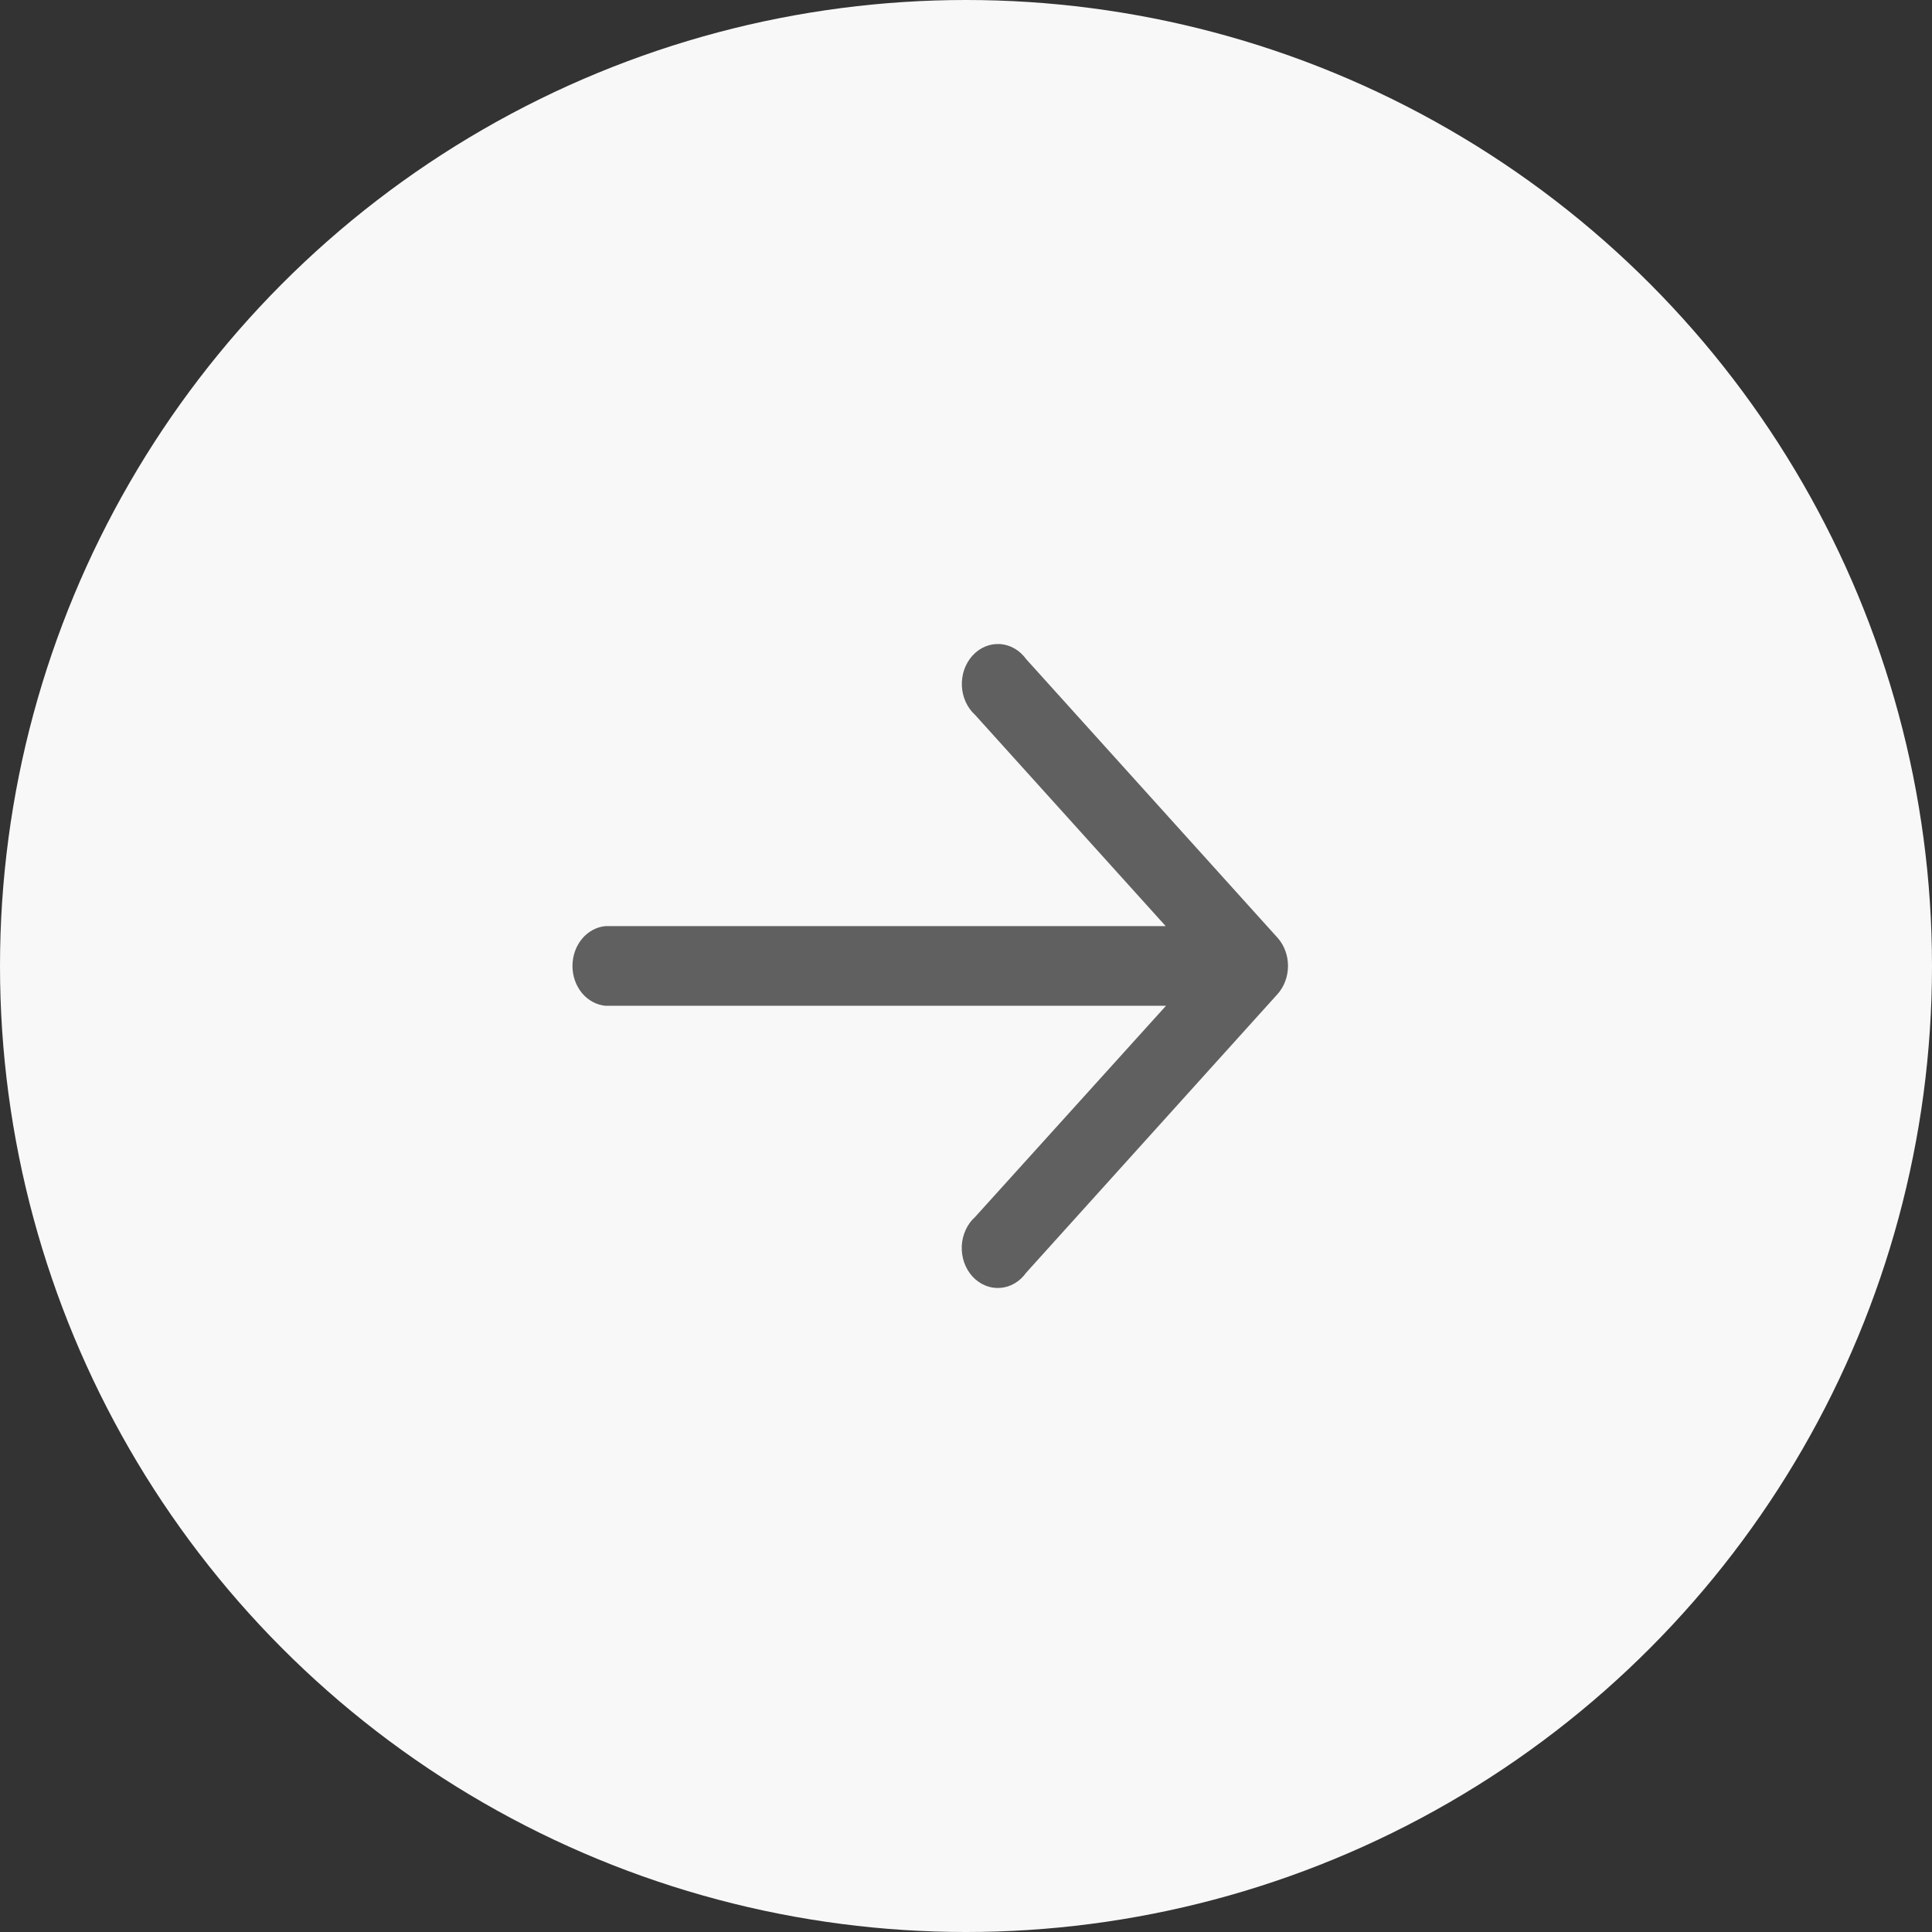
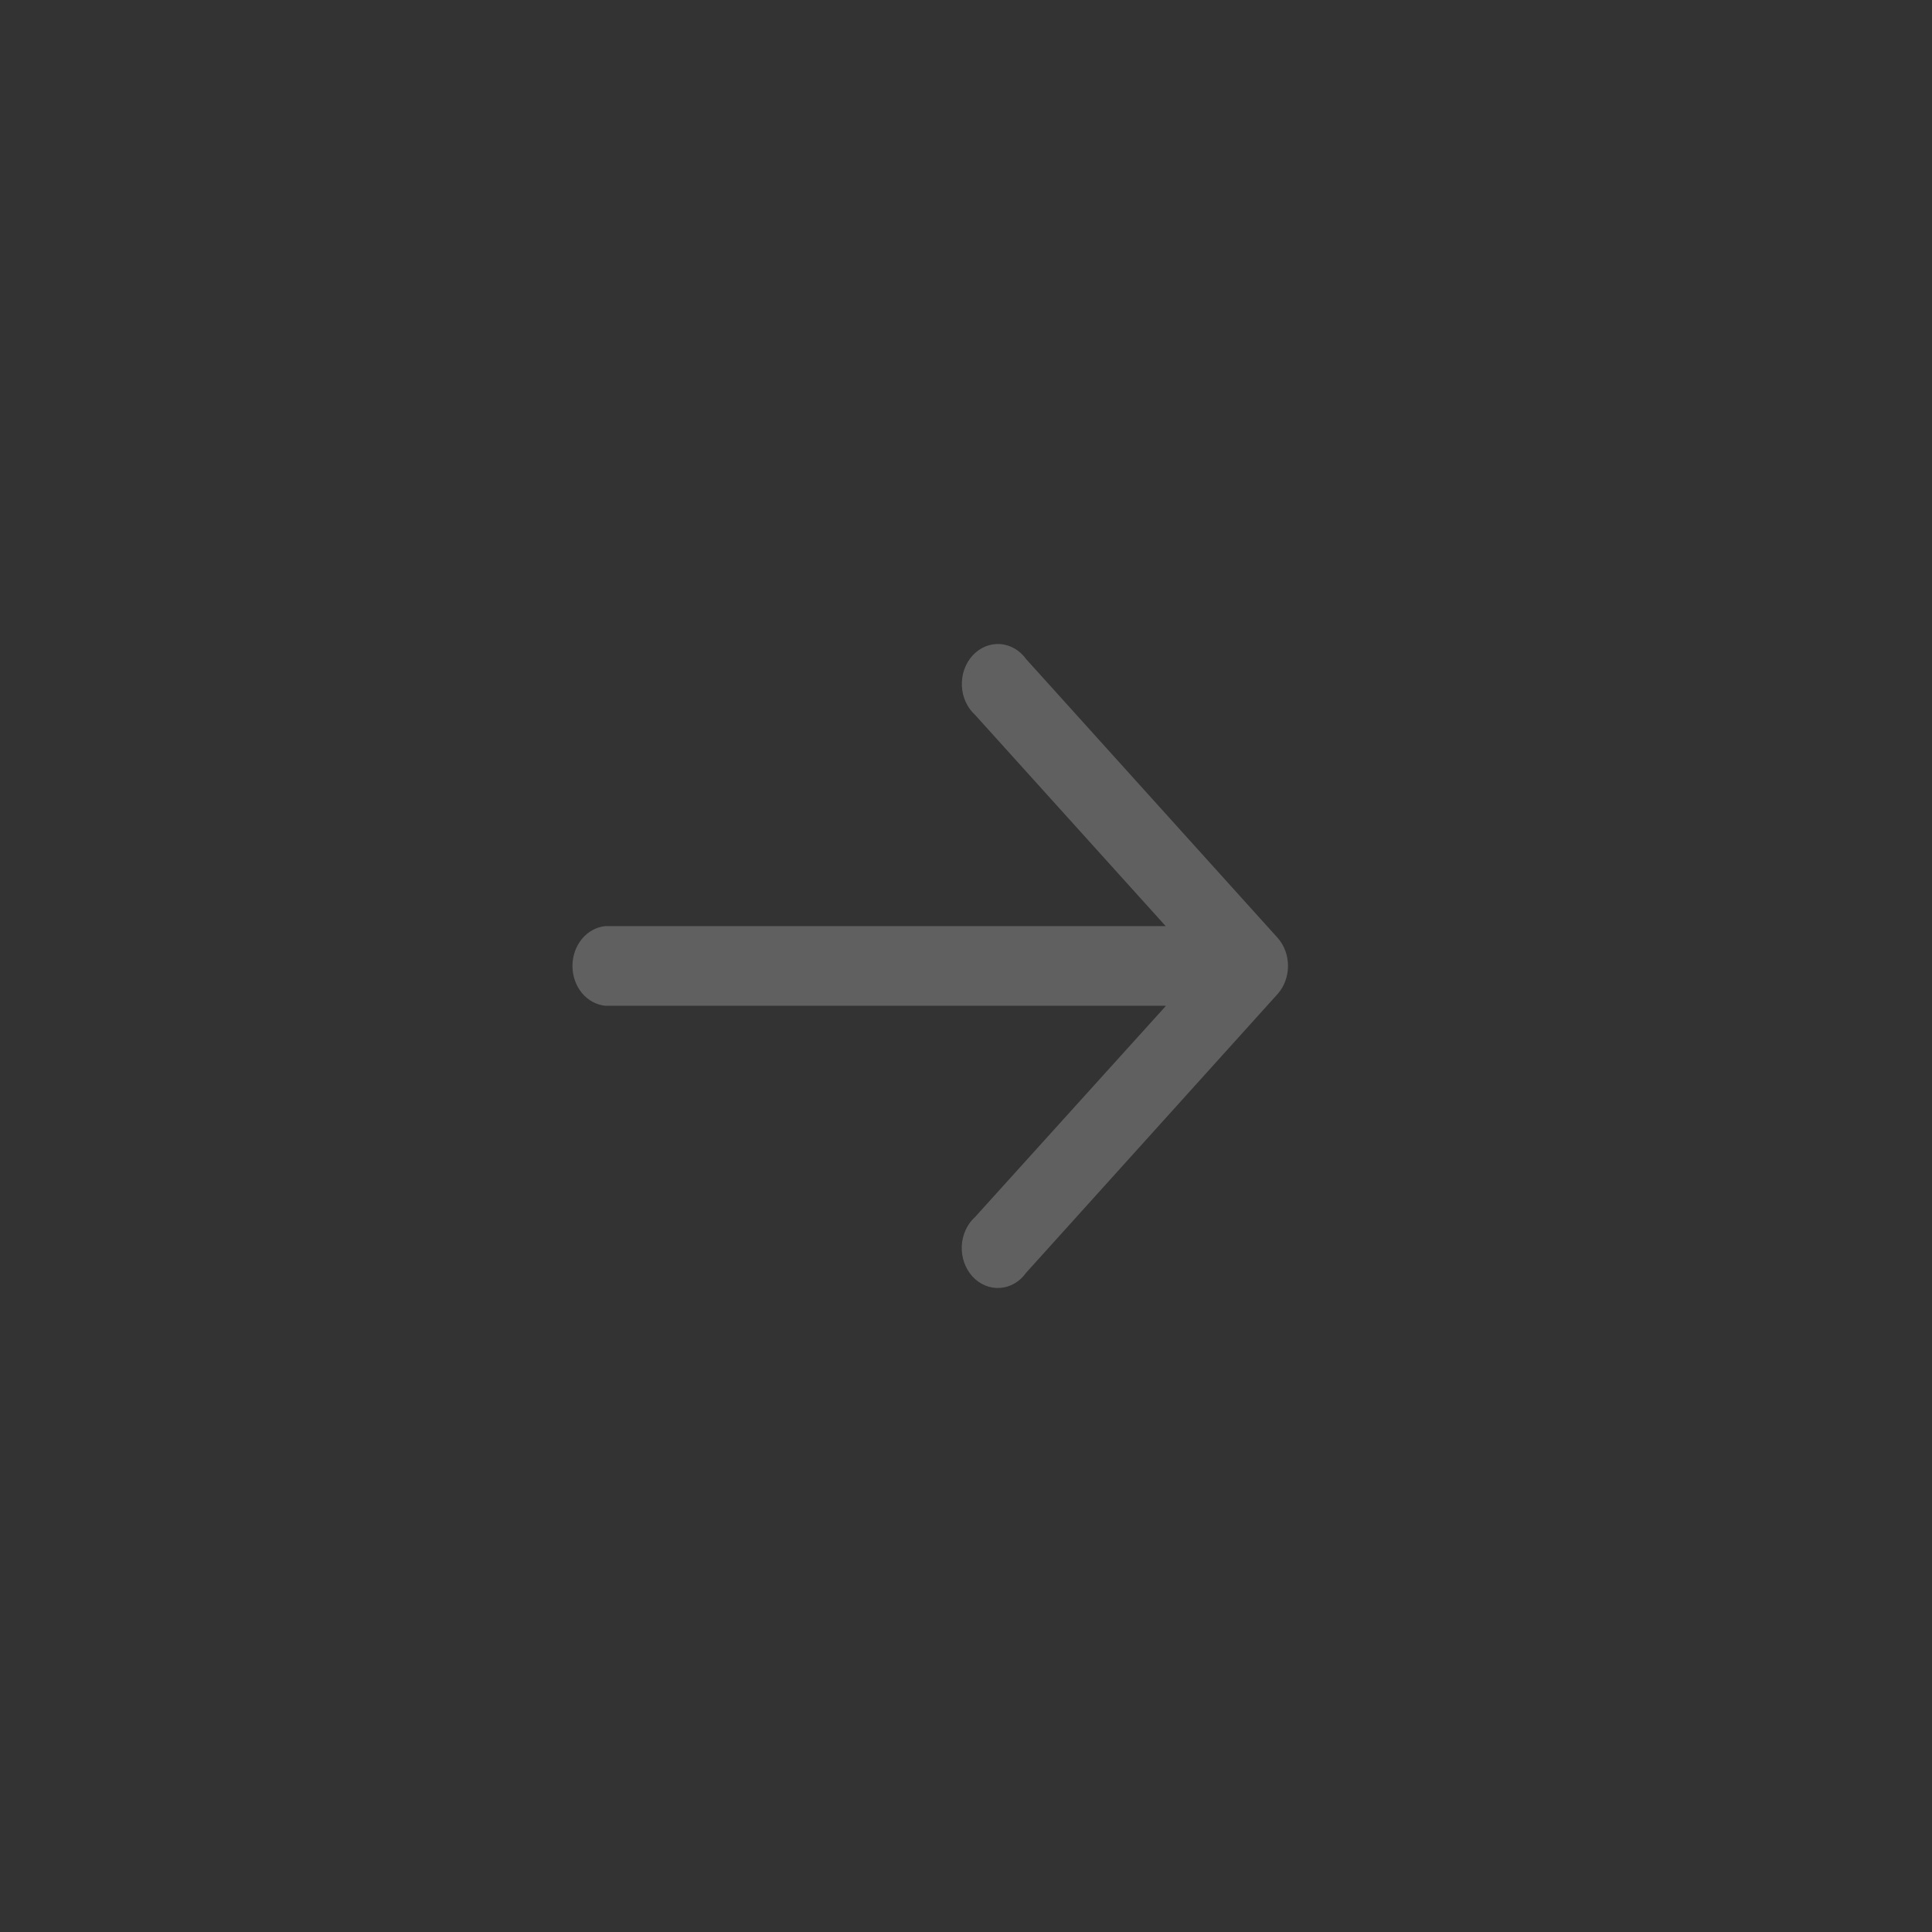
<svg xmlns="http://www.w3.org/2000/svg" width="36" height="36" viewBox="0 0 36 36" fill="none">
  <rect x="0" y="0" width="36" height="36" fill="#333333" stroke="none" />
  <g id="Right circle icon">
-     <circle id="Ellipse 1436" cx="18" cy="18" r="18" fill="#F8F8F8" />
    <path id="2867863_arrow_up_icon" d="M21.721 18.741H11.28C11.113 18.725 10.957 18.64 10.843 18.503C10.73 18.365 10.667 18.186 10.667 17.999C10.667 17.813 10.73 17.633 10.843 17.496C10.957 17.358 11.113 17.273 11.28 17.257H21.721L18.171 13.323C18.098 13.257 18.038 13.175 17.995 13.081C17.952 12.988 17.928 12.886 17.923 12.781C17.919 12.676 17.934 12.572 17.968 12.474C18.003 12.377 18.055 12.288 18.122 12.215C18.19 12.141 18.27 12.084 18.359 12.047C18.447 12.011 18.541 11.995 18.636 12.001C18.73 12.008 18.822 12.036 18.906 12.085C18.99 12.133 19.063 12.201 19.122 12.283L23.81 17.479C23.932 17.618 24 17.804 24 17.998C24 18.192 23.932 18.379 23.81 18.518L19.122 23.714C19.063 23.797 18.99 23.865 18.906 23.914C18.822 23.963 18.73 23.992 18.636 23.998C18.541 24.005 18.446 23.99 18.358 23.953C18.269 23.916 18.188 23.859 18.121 23.786C18.053 23.712 18.001 23.623 17.966 23.525C17.932 23.428 17.917 23.323 17.921 23.218C17.926 23.113 17.951 23.011 17.994 22.917C18.037 22.823 18.097 22.741 18.171 22.675L21.727 18.741H21.721Z" fill="#606060" />
  </g>
</svg>